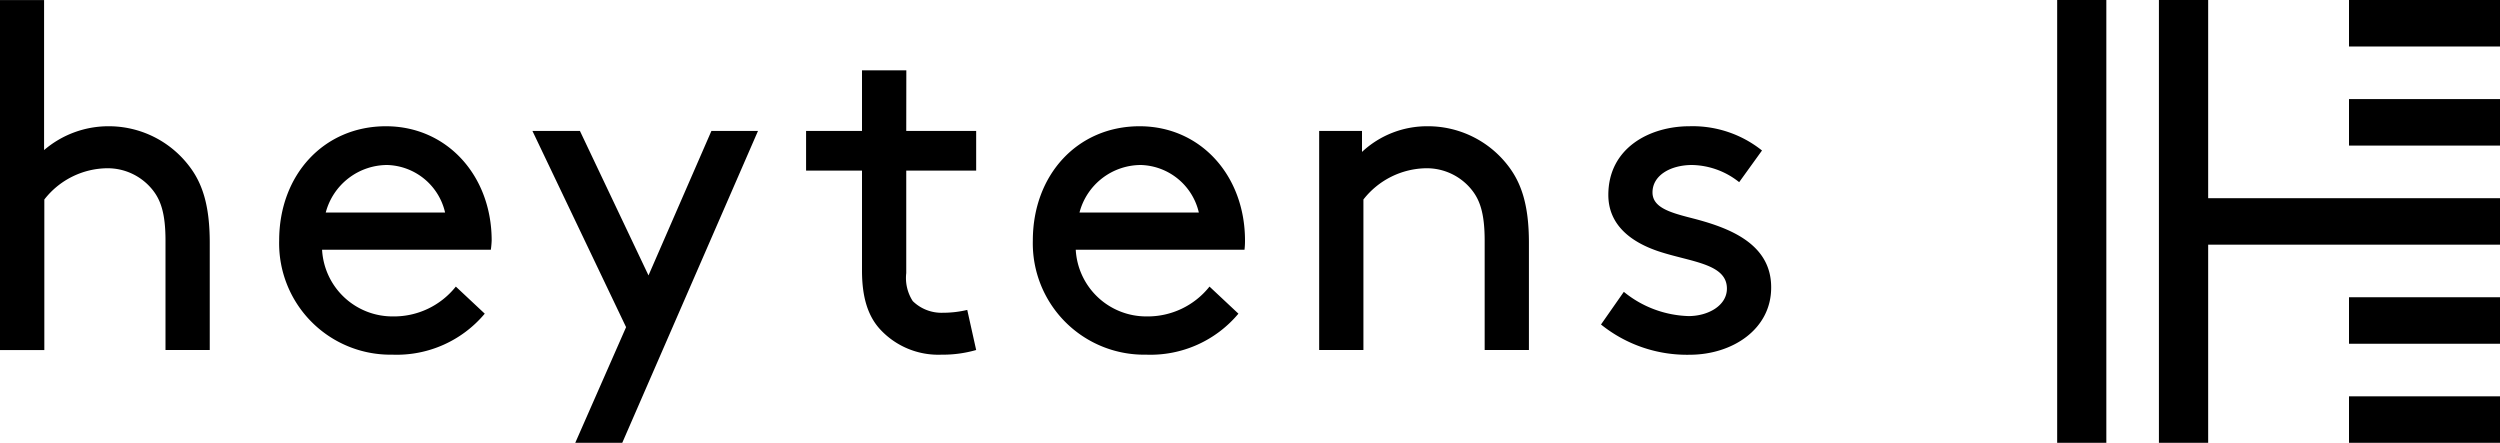
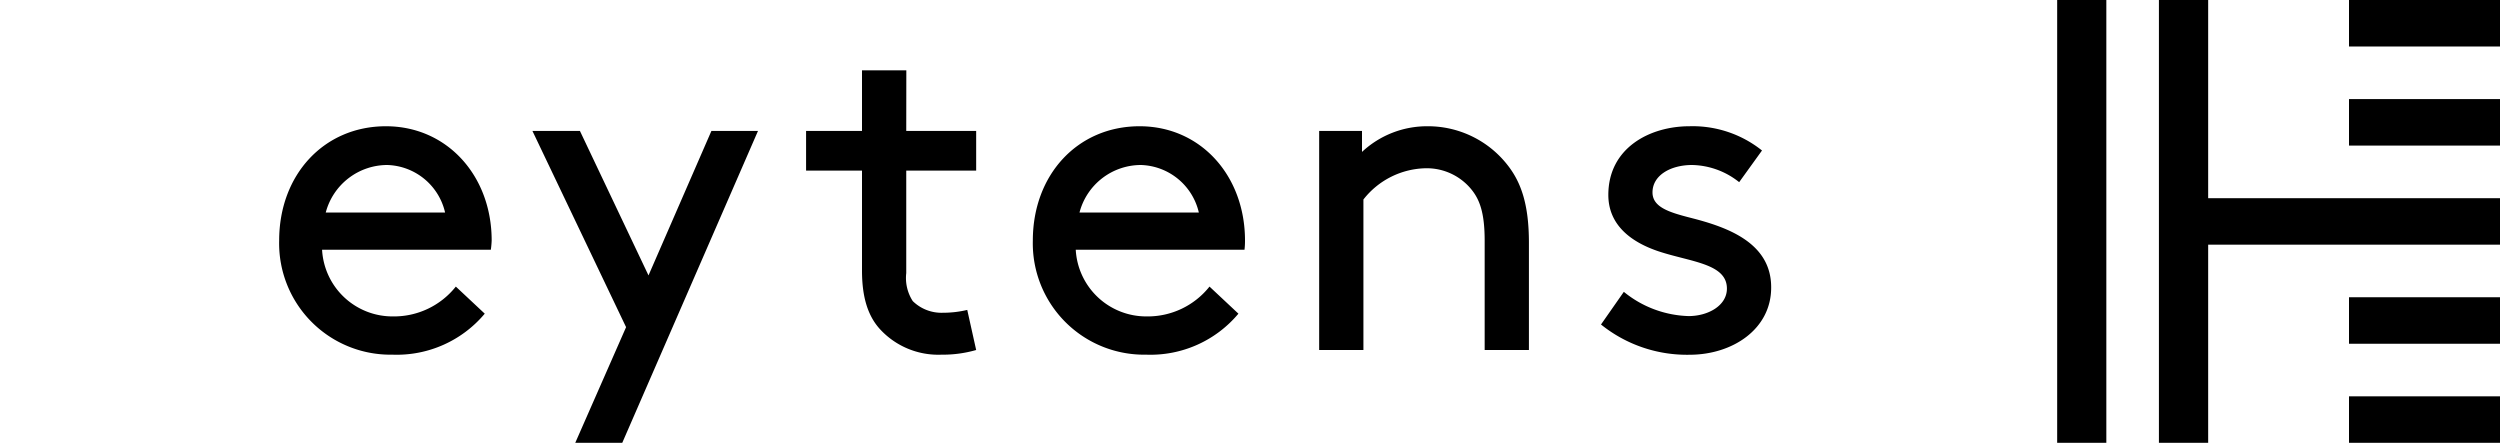
<svg xmlns="http://www.w3.org/2000/svg" id="Laag_1" data-name="Laag 1" width="300" height="53.14" viewBox="0 0 300 53.14">
  <rect x="246.86" width="5.9" height="53.14" />
  <polygon points="300 23.78 264.98 23.78 264.98 0 259.07 0 259.07 53.14 264.98 53.14 264.98 29.36 300 29.36 300 23.78" />
  <rect x="281.88" width="18.12" height="5.58" />
  <rect x="281.88" y="11.89" width="18.12" height="5.58" />
  <rect x="281.88" y="47.56" width="18.12" height="5.58" />
  <rect x="281.88" y="35.67" width="18.12" height="5.58" />
-   <path d="M13,20.76a11.86,11.86,0,0,0-7.71,2.86v-18H0v42H5.32V29.55a9.68,9.68,0,0,1,7.55-3.75,6.91,6.91,0,0,1,5.42,2.57c.95,1.18,1.57,2.74,1.57,6.1V47.61h5.31V34.75c0-4.53-.89-7.22-2.57-9.34A12.12,12.12,0,0,0,13,20.76Z" transform="translate(0 -5.61)" />
  <path d="M46.31,20.76c-7.44,0-12.81,5.82-12.81,13.71a13.36,13.36,0,0,0,13.59,13.7,13.78,13.78,0,0,0,11.08-4.92L54.7,40a9.48,9.48,0,0,1-7.55,3.58,8.46,8.46,0,0,1-8.5-8H58.9A10.63,10.63,0,0,0,59,34.47C59,26.69,53.64,20.76,46.31,20.76ZM39.09,31.11a7.65,7.65,0,0,1,7.39-5.7,7.34,7.34,0,0,1,6.93,5.7Z" transform="translate(0 -5.61)" />
  <path d="M108.76,14.05h-5.32v7.27H96.73v4.76h6.71v12c0,2.86.56,5.26,2.13,7A9.5,9.5,0,0,0,113,48.17a14.38,14.38,0,0,0,4.14-.56l-1.07-4.81a12.48,12.48,0,0,1-2.9.34,4.92,4.92,0,0,1-3.64-1.4,5.11,5.11,0,0,1-.78-3.36V26.08h8.39V21.32h-8.39Z" transform="translate(0 -5.61)" />
  <path d="M136.75,20.76c-7.44,0-12.81,5.82-12.81,13.71a13.36,13.36,0,0,0,13.6,13.7,13.76,13.76,0,0,0,11.07-4.92L145.14,40a9.46,9.46,0,0,1-7.55,3.58,8.47,8.47,0,0,1-8.5-8h20.25a8.87,8.87,0,0,0,.06-1.11C149.4,26.69,144.08,20.76,136.75,20.76Zm-7.21,10.35a7.63,7.63,0,0,1,7.38-5.7,7.36,7.36,0,0,1,6.94,5.7Z" transform="translate(0 -5.61)" />
  <path d="M171.33,20.76a11.42,11.42,0,0,0-7.89,3.08V21.32H158.3V47.61h5.31V29.55a9.72,9.72,0,0,1,7.55-3.75,6.91,6.91,0,0,1,5.43,2.57c.95,1.18,1.57,2.74,1.57,6.1V47.61h5.31V34.75c0-4.53-.9-7.22-2.57-9.34A12.12,12.12,0,0,0,171.33,20.76Z" transform="translate(0 -5.61)" />
  <path d="M203,31.78c-2.63-.67-4.7-1.28-4.7-3.08,0-2.06,2.18-3.29,4.75-3.29a9.31,9.31,0,0,1,5.65,2.06l2.74-3.8a13.33,13.33,0,0,0-8.72-2.91C198,20.76,193,23.34,193,29c0,3.69,2.85,5.7,6,6.76,3.86,1.29,8.23,1.46,8.23,4.48,0,2.07-2.3,3.3-4.59,3.3a12.85,12.85,0,0,1-7.78-2.91l-2.74,3.92a16.43,16.43,0,0,0,10.63,3.63c5.15,0,9.79-3.07,9.79-8.05C212.58,34.69,207.16,32.85,203,31.78Z" transform="translate(0 -5.61)" />
  <polygon points="69.03 53.14 74.67 53.14 90.96 15.71 85.37 15.71 77.82 33.05 69.59 15.71 63.89 15.71 75.13 39.26 69.03 53.14" />
</svg>